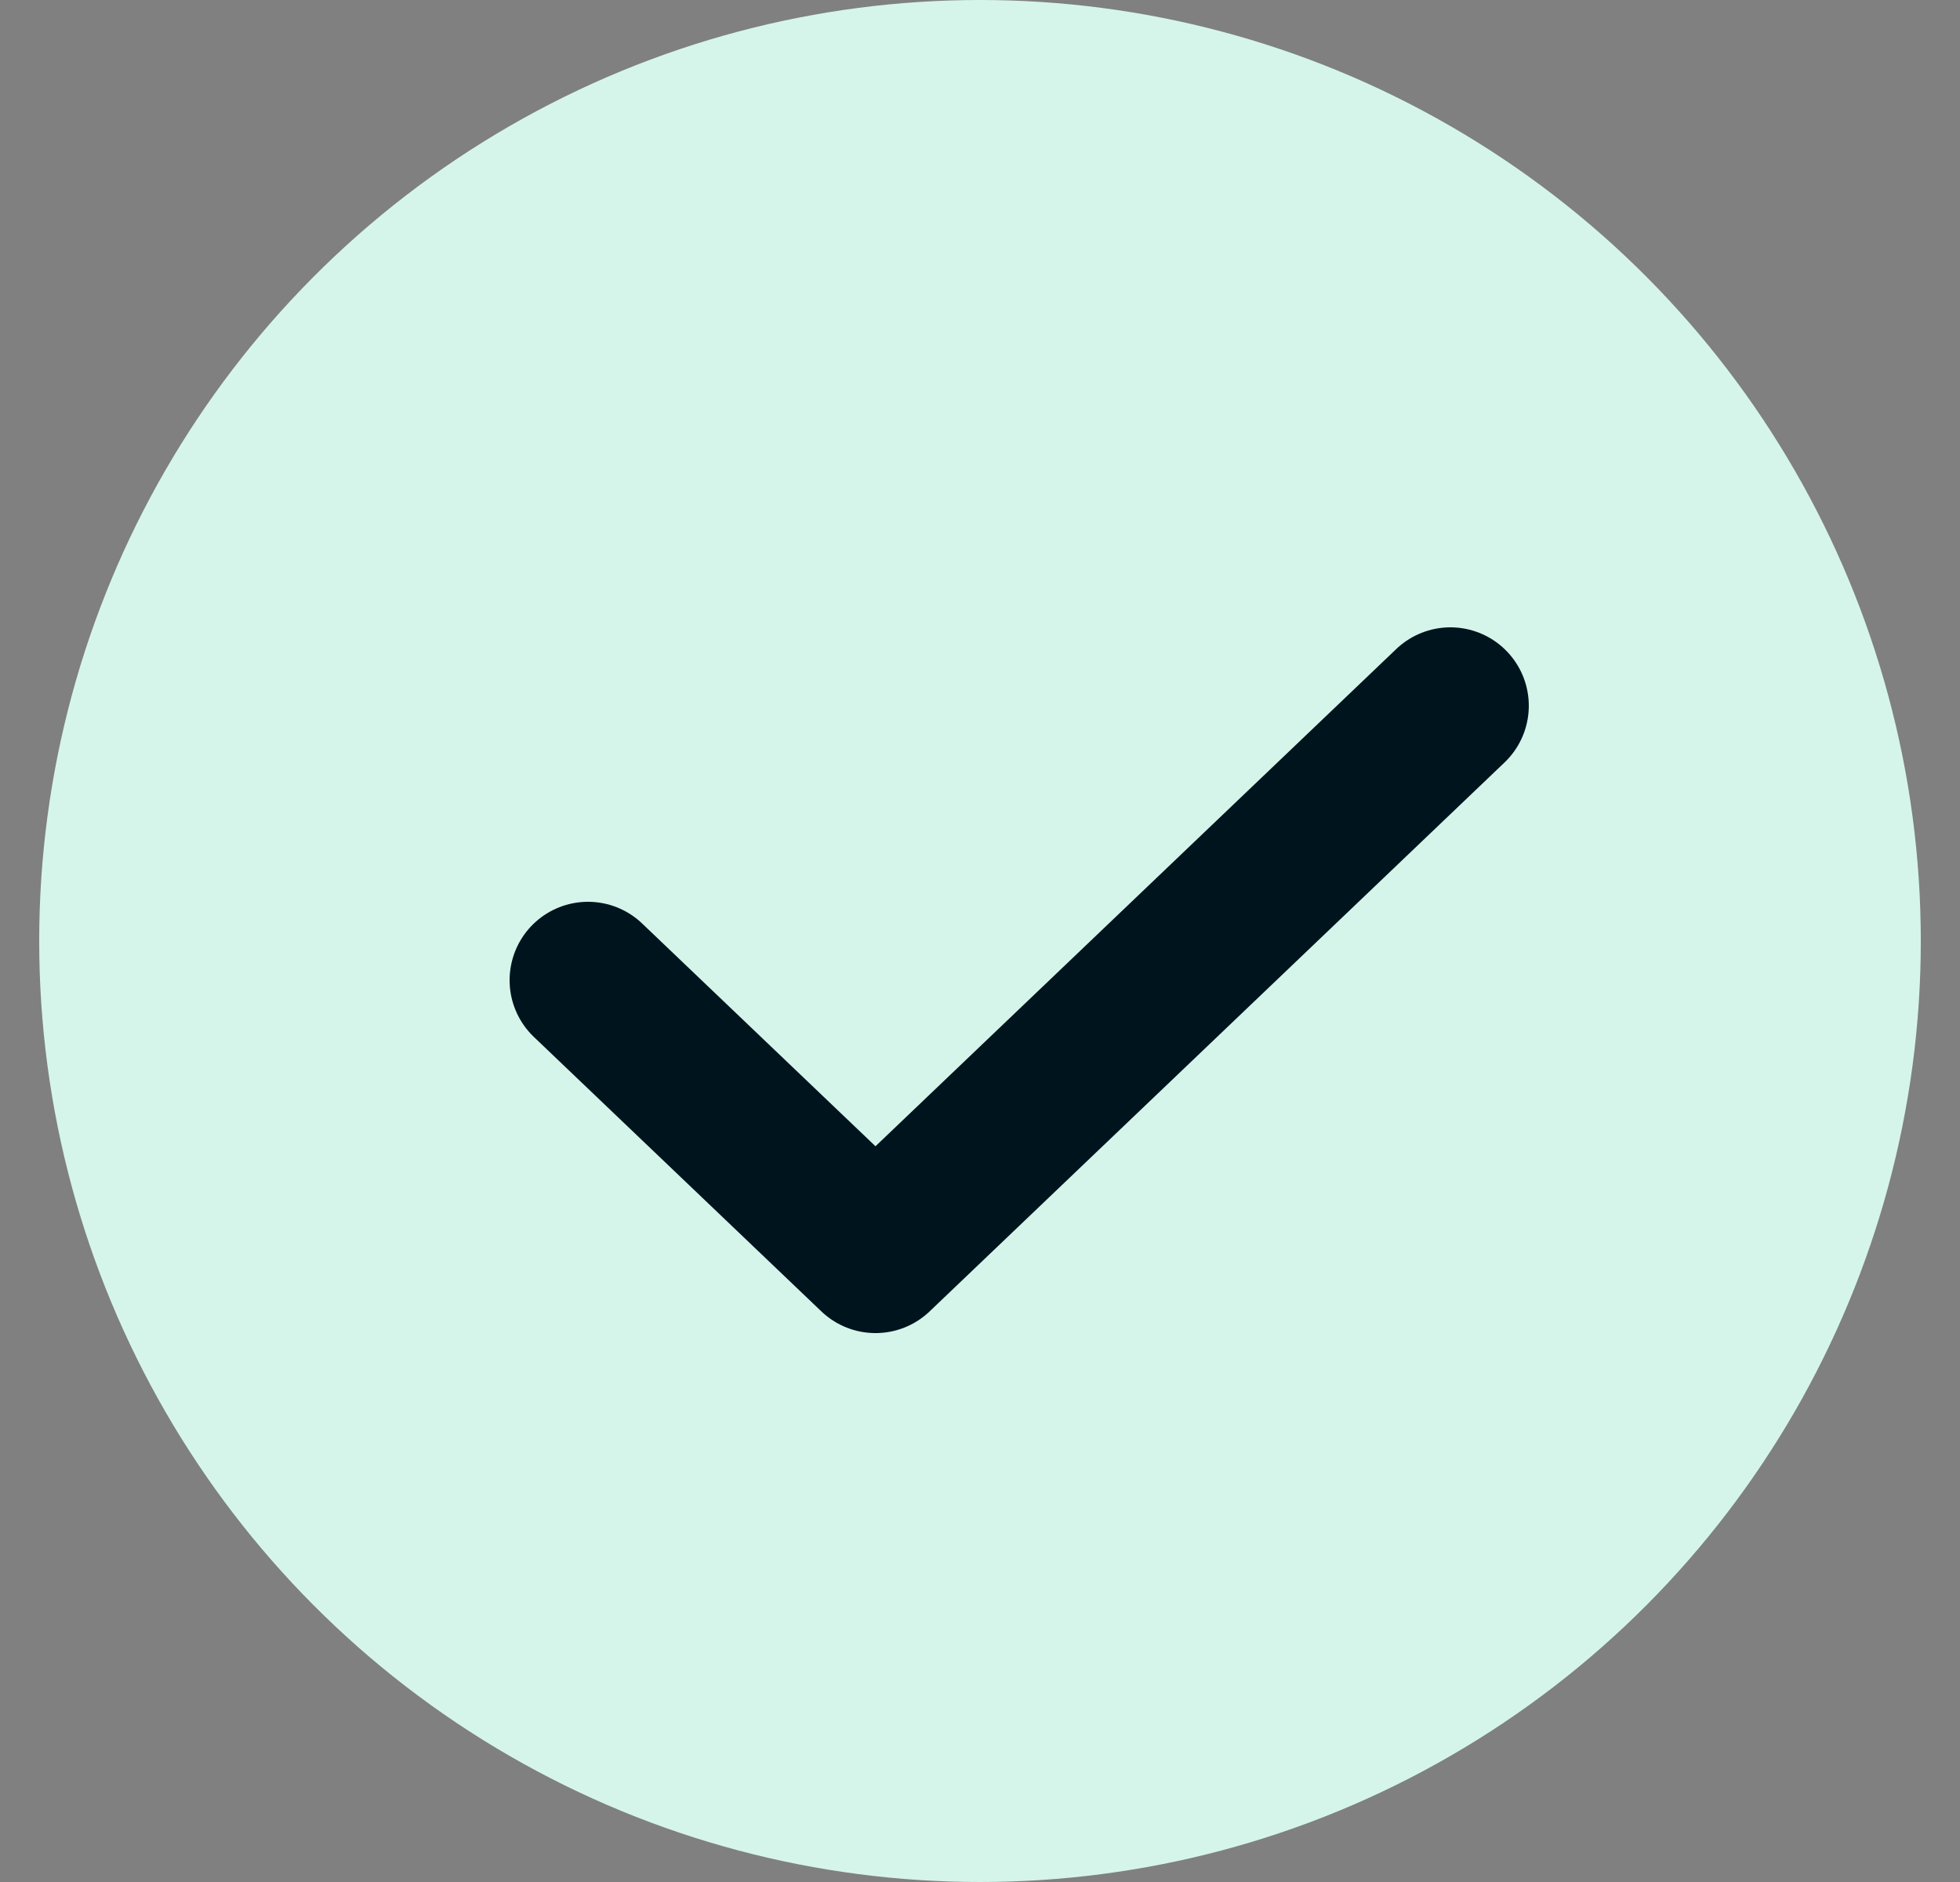
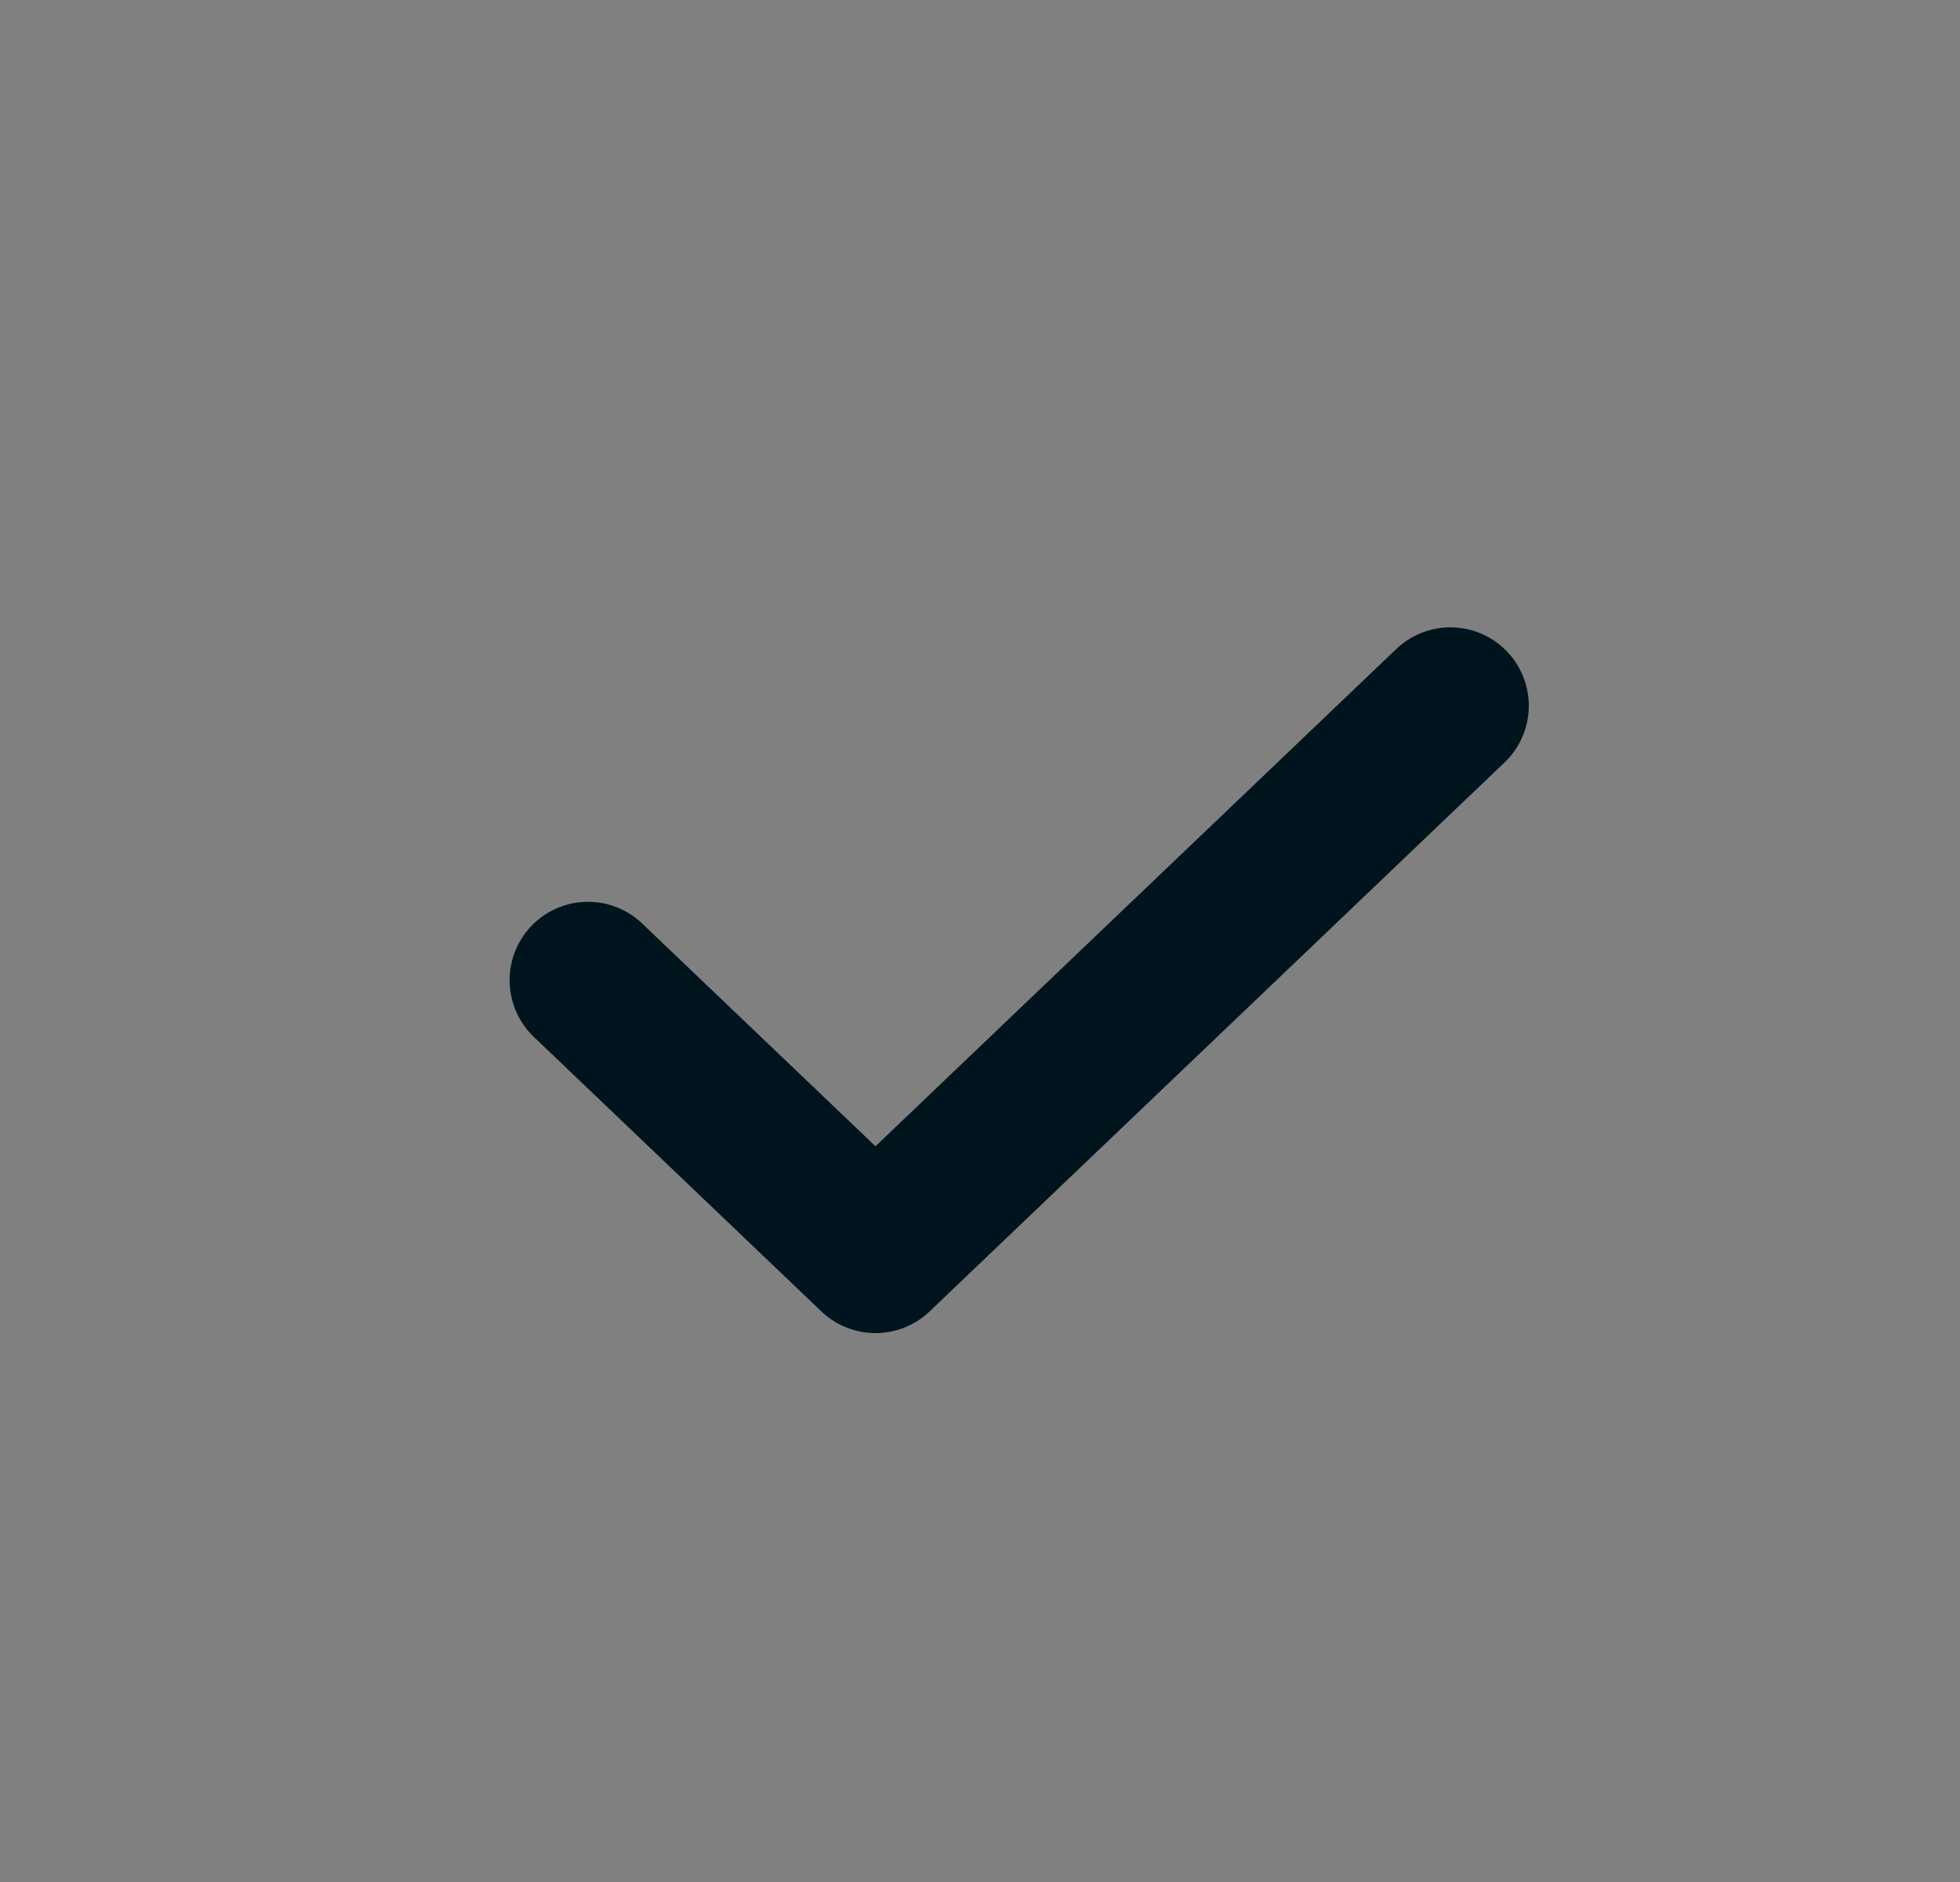
<svg xmlns="http://www.w3.org/2000/svg" width="25" height="24" viewBox="0 0 25 24" fill="none">
  <rect x="0" y="0" width="25" height="24" fill="#808080" stroke="none" />
-   <circle cx="12.5" cy="12" r="12" fill="#D5F5EA" />
  <path d="M7.5 12.5L11.167 16L18.5 9" stroke="#00141E" stroke-width="2" stroke-linecap="round" stroke-linejoin="round" />
</svg>